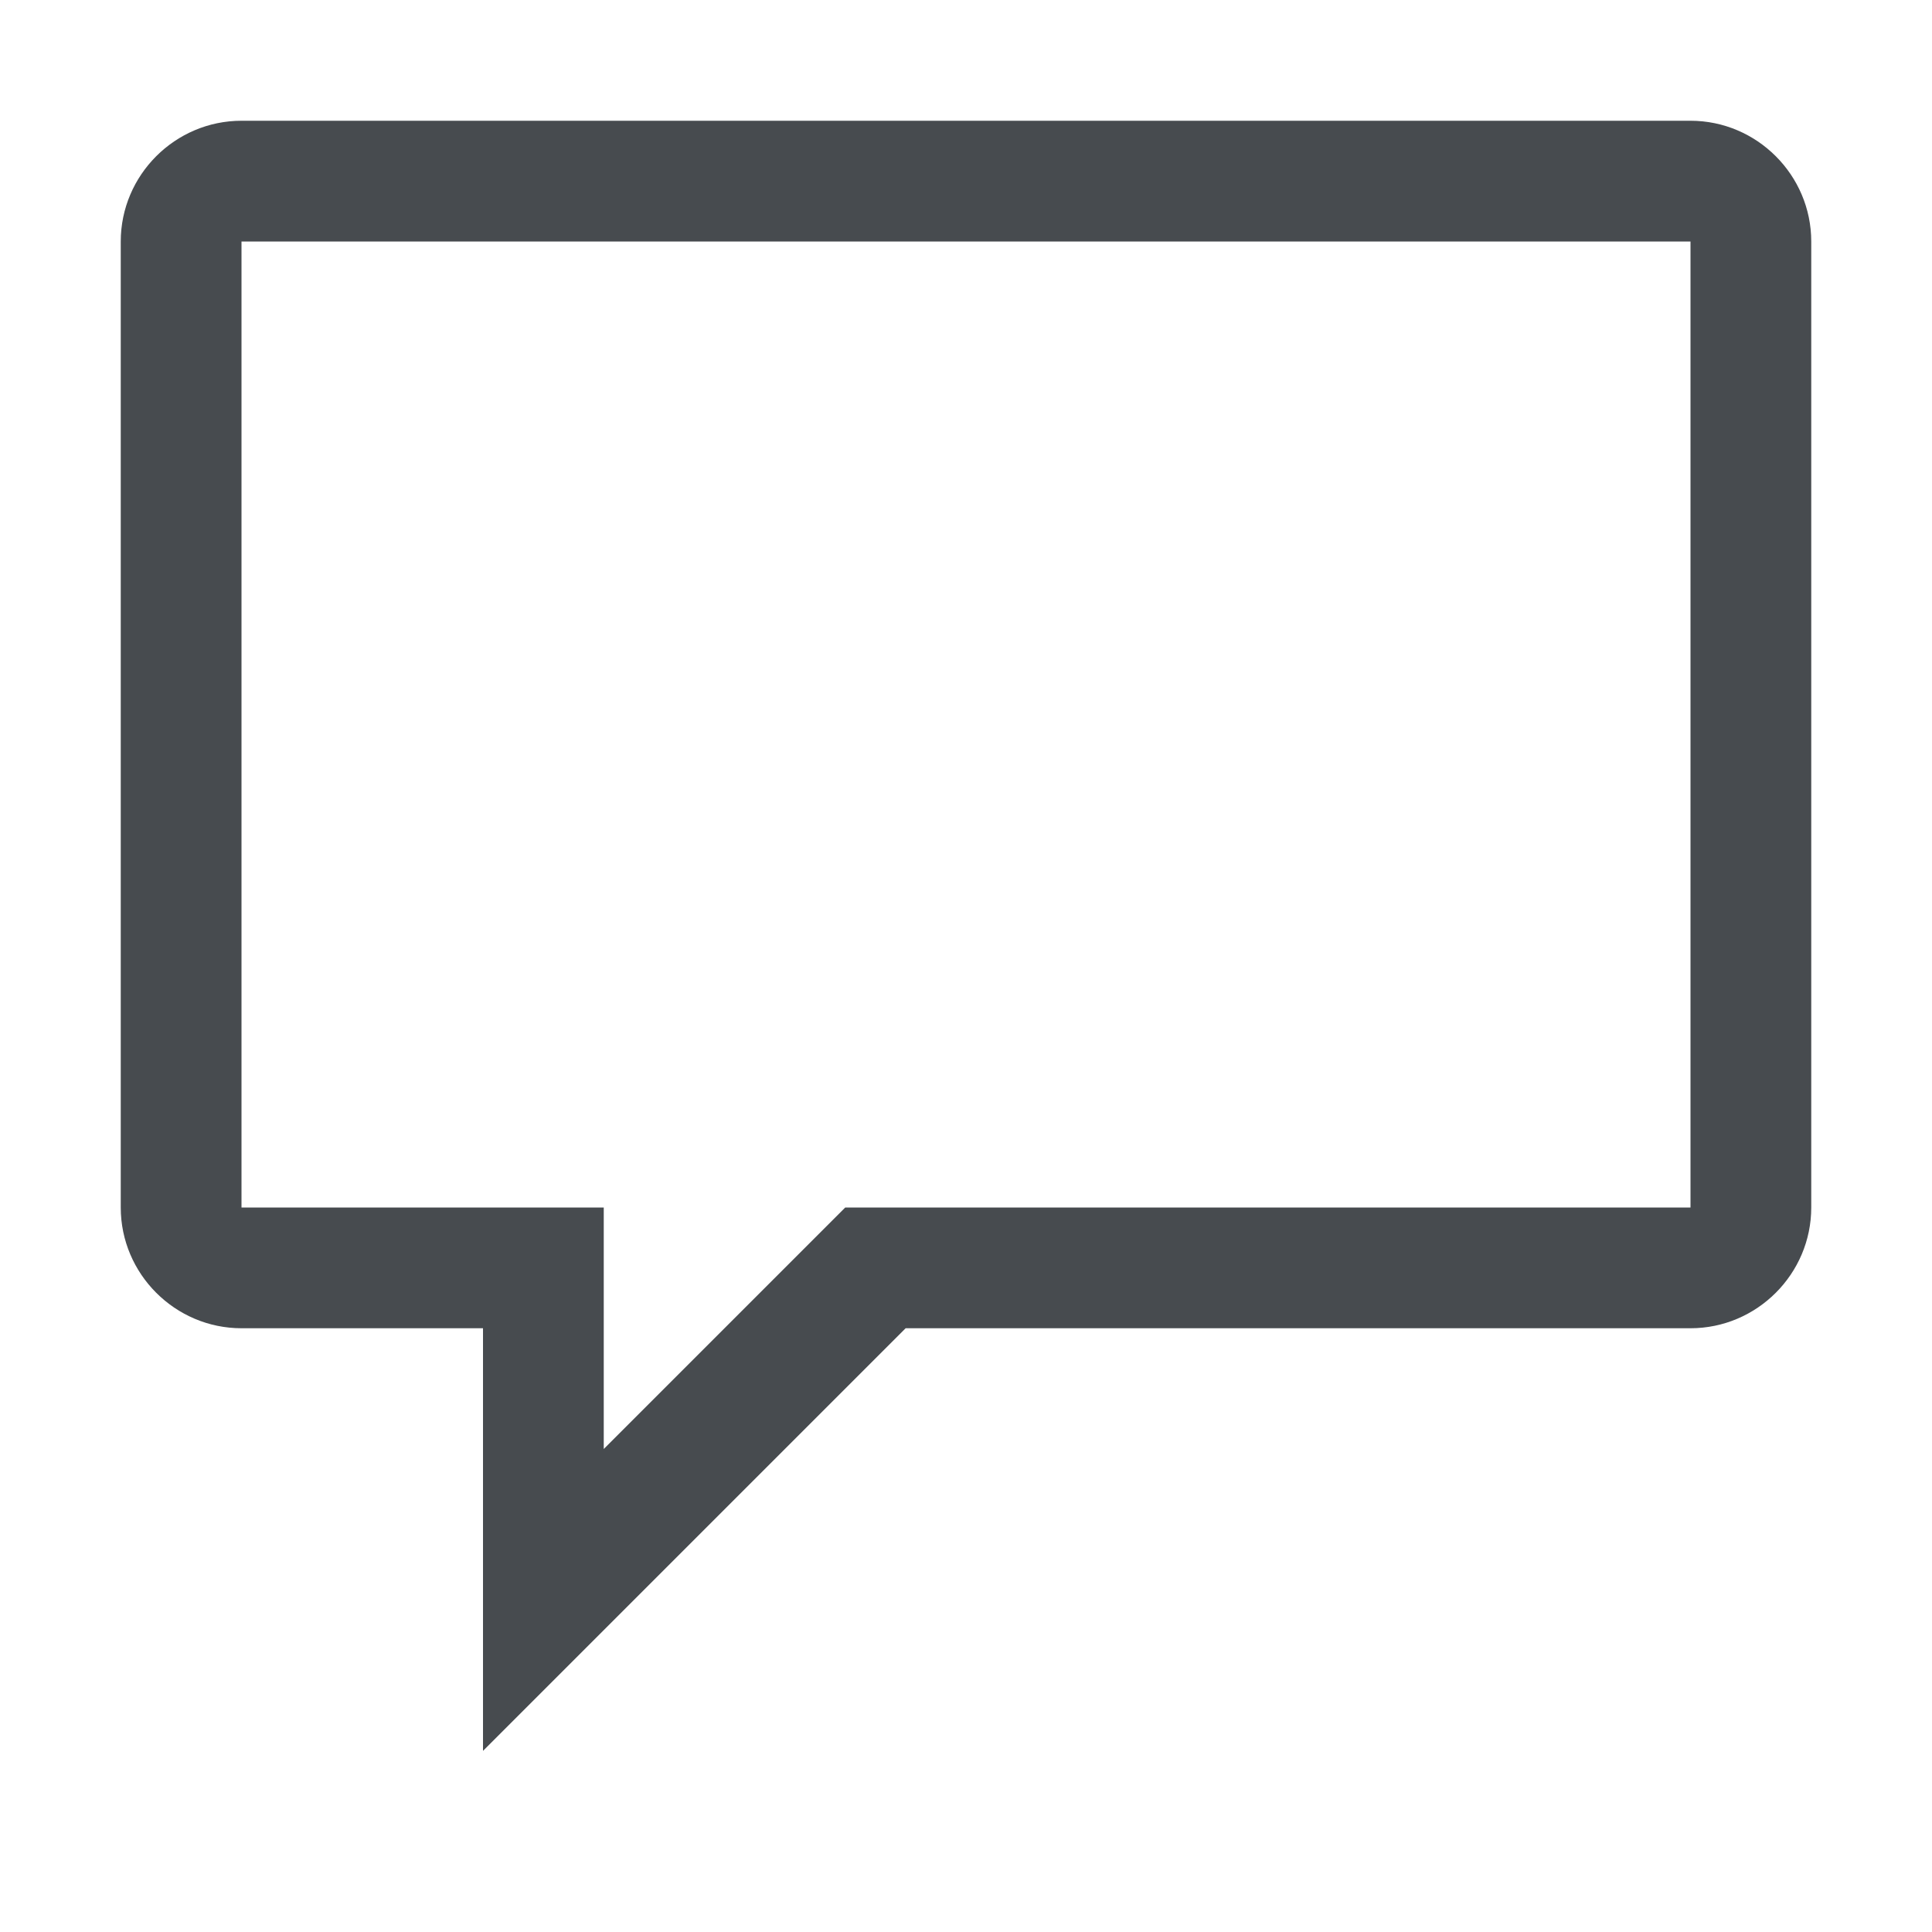
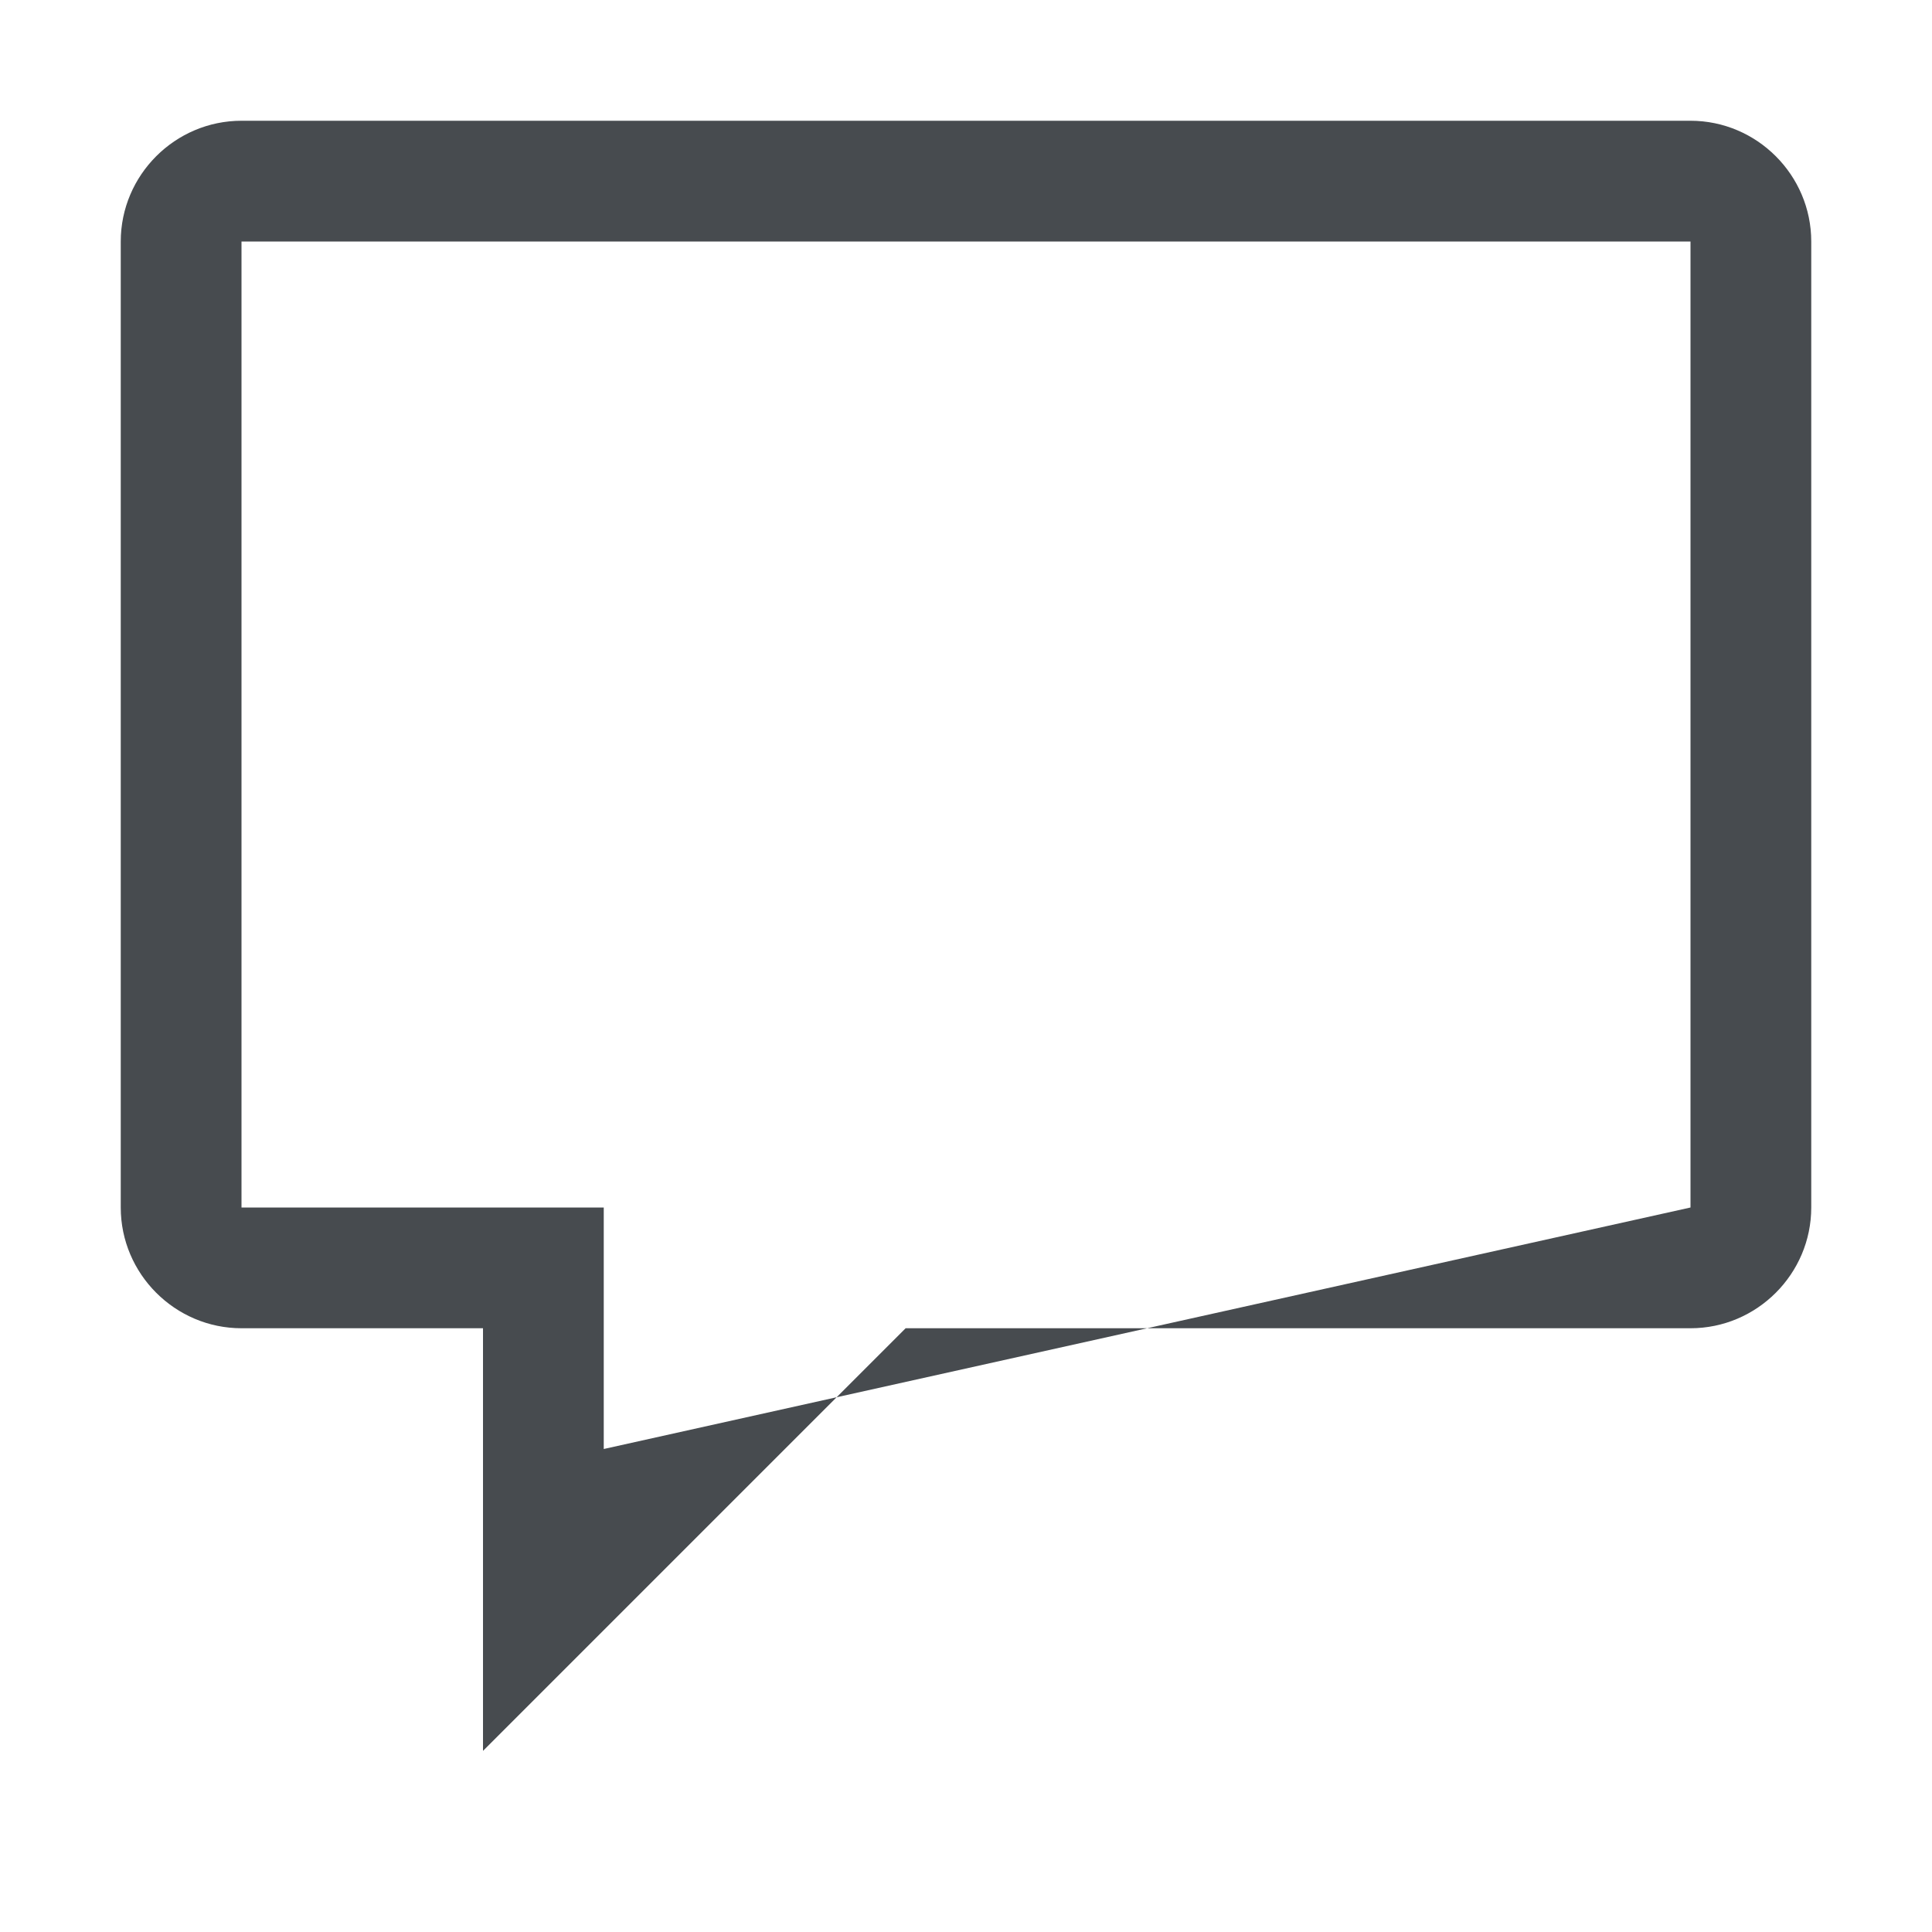
<svg xmlns="http://www.w3.org/2000/svg" width="16" height="16" viewBox="0 0 16 16" fill="none">
-   <path fill-rule="evenodd" clip-rule="evenodd" d="M14 1H2C1.45 1 1 1.45 1 2V10C1 10.55 1.45 11 2 11H4V14.5L7.5 11H14C14.55 11 15 10.55 15 10V2C15 1.45 14.55 1 14 1ZM14 10H7L5 12V10H2V2H14V10Z" fill="#474b4f" />
+   <path fill-rule="evenodd" clip-rule="evenodd" d="M14 1H2C1.45 1 1 1.45 1 2V10C1 10.55 1.45 11 2 11H4V14.5L7.5 11H14C14.55 11 15 10.55 15 10V2C15 1.45 14.55 1 14 1ZM14 10L5 12V10H2V2H14V10Z" fill="#474b4f" />
</svg>